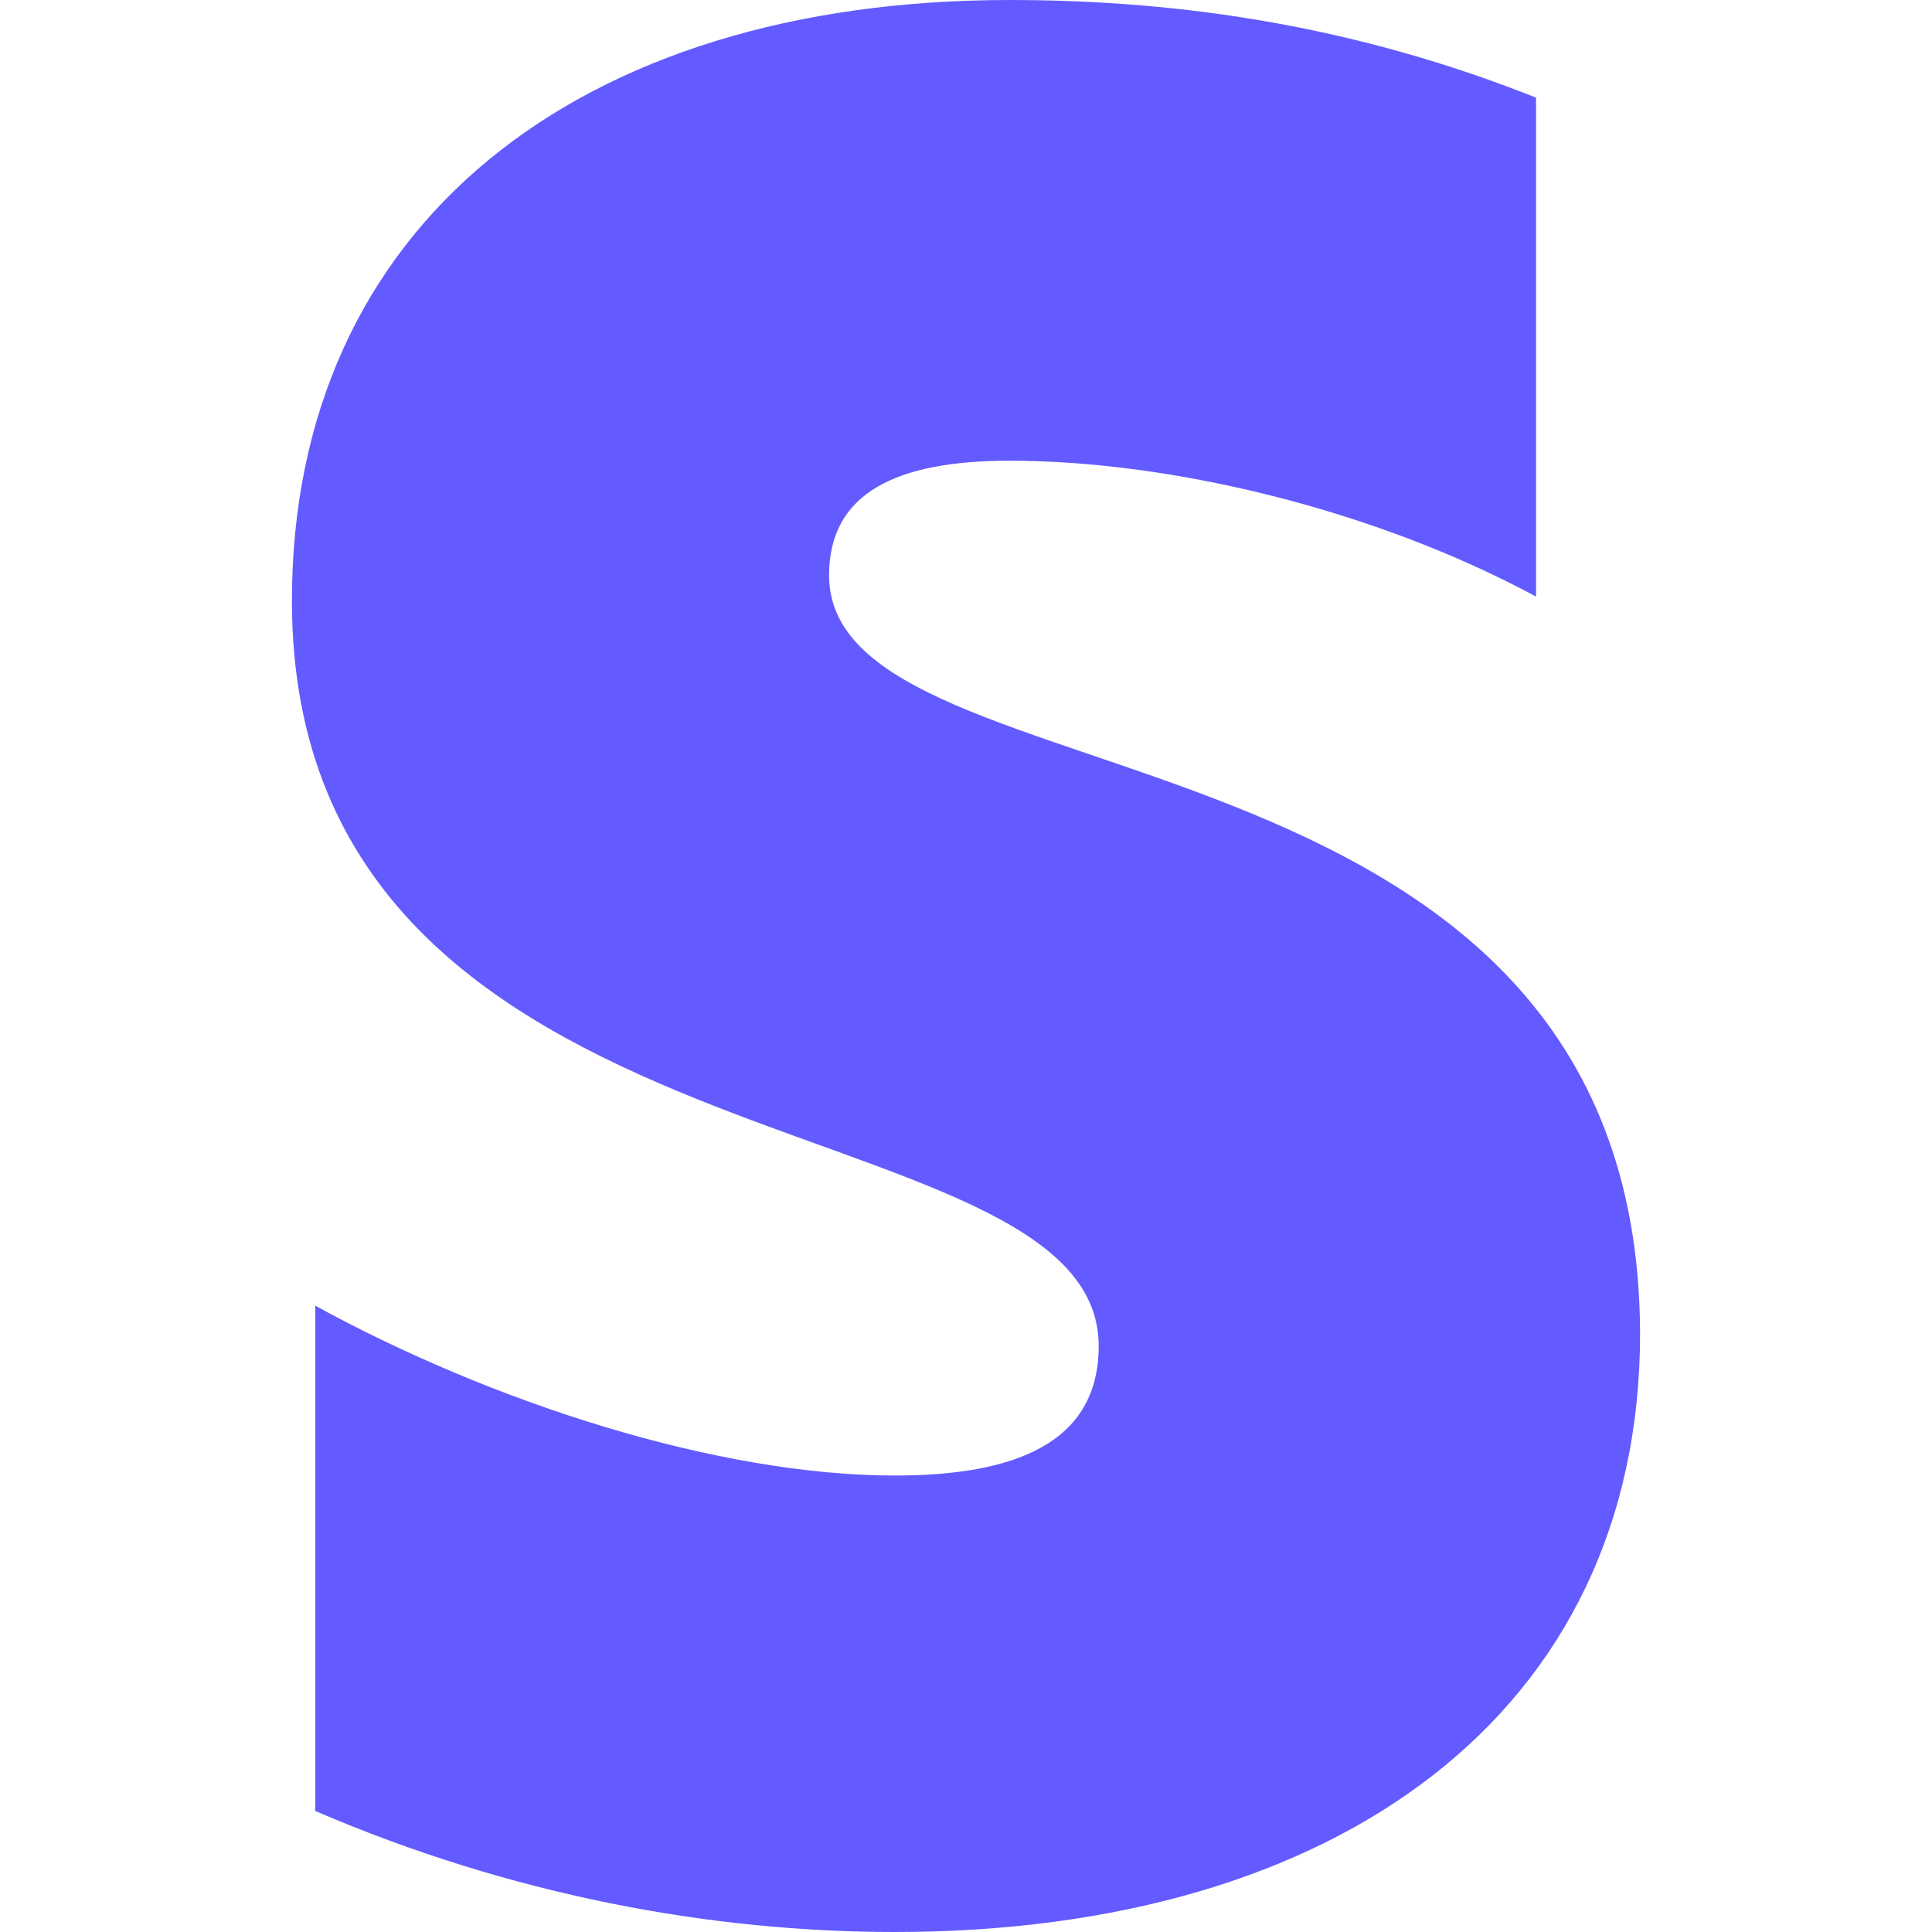
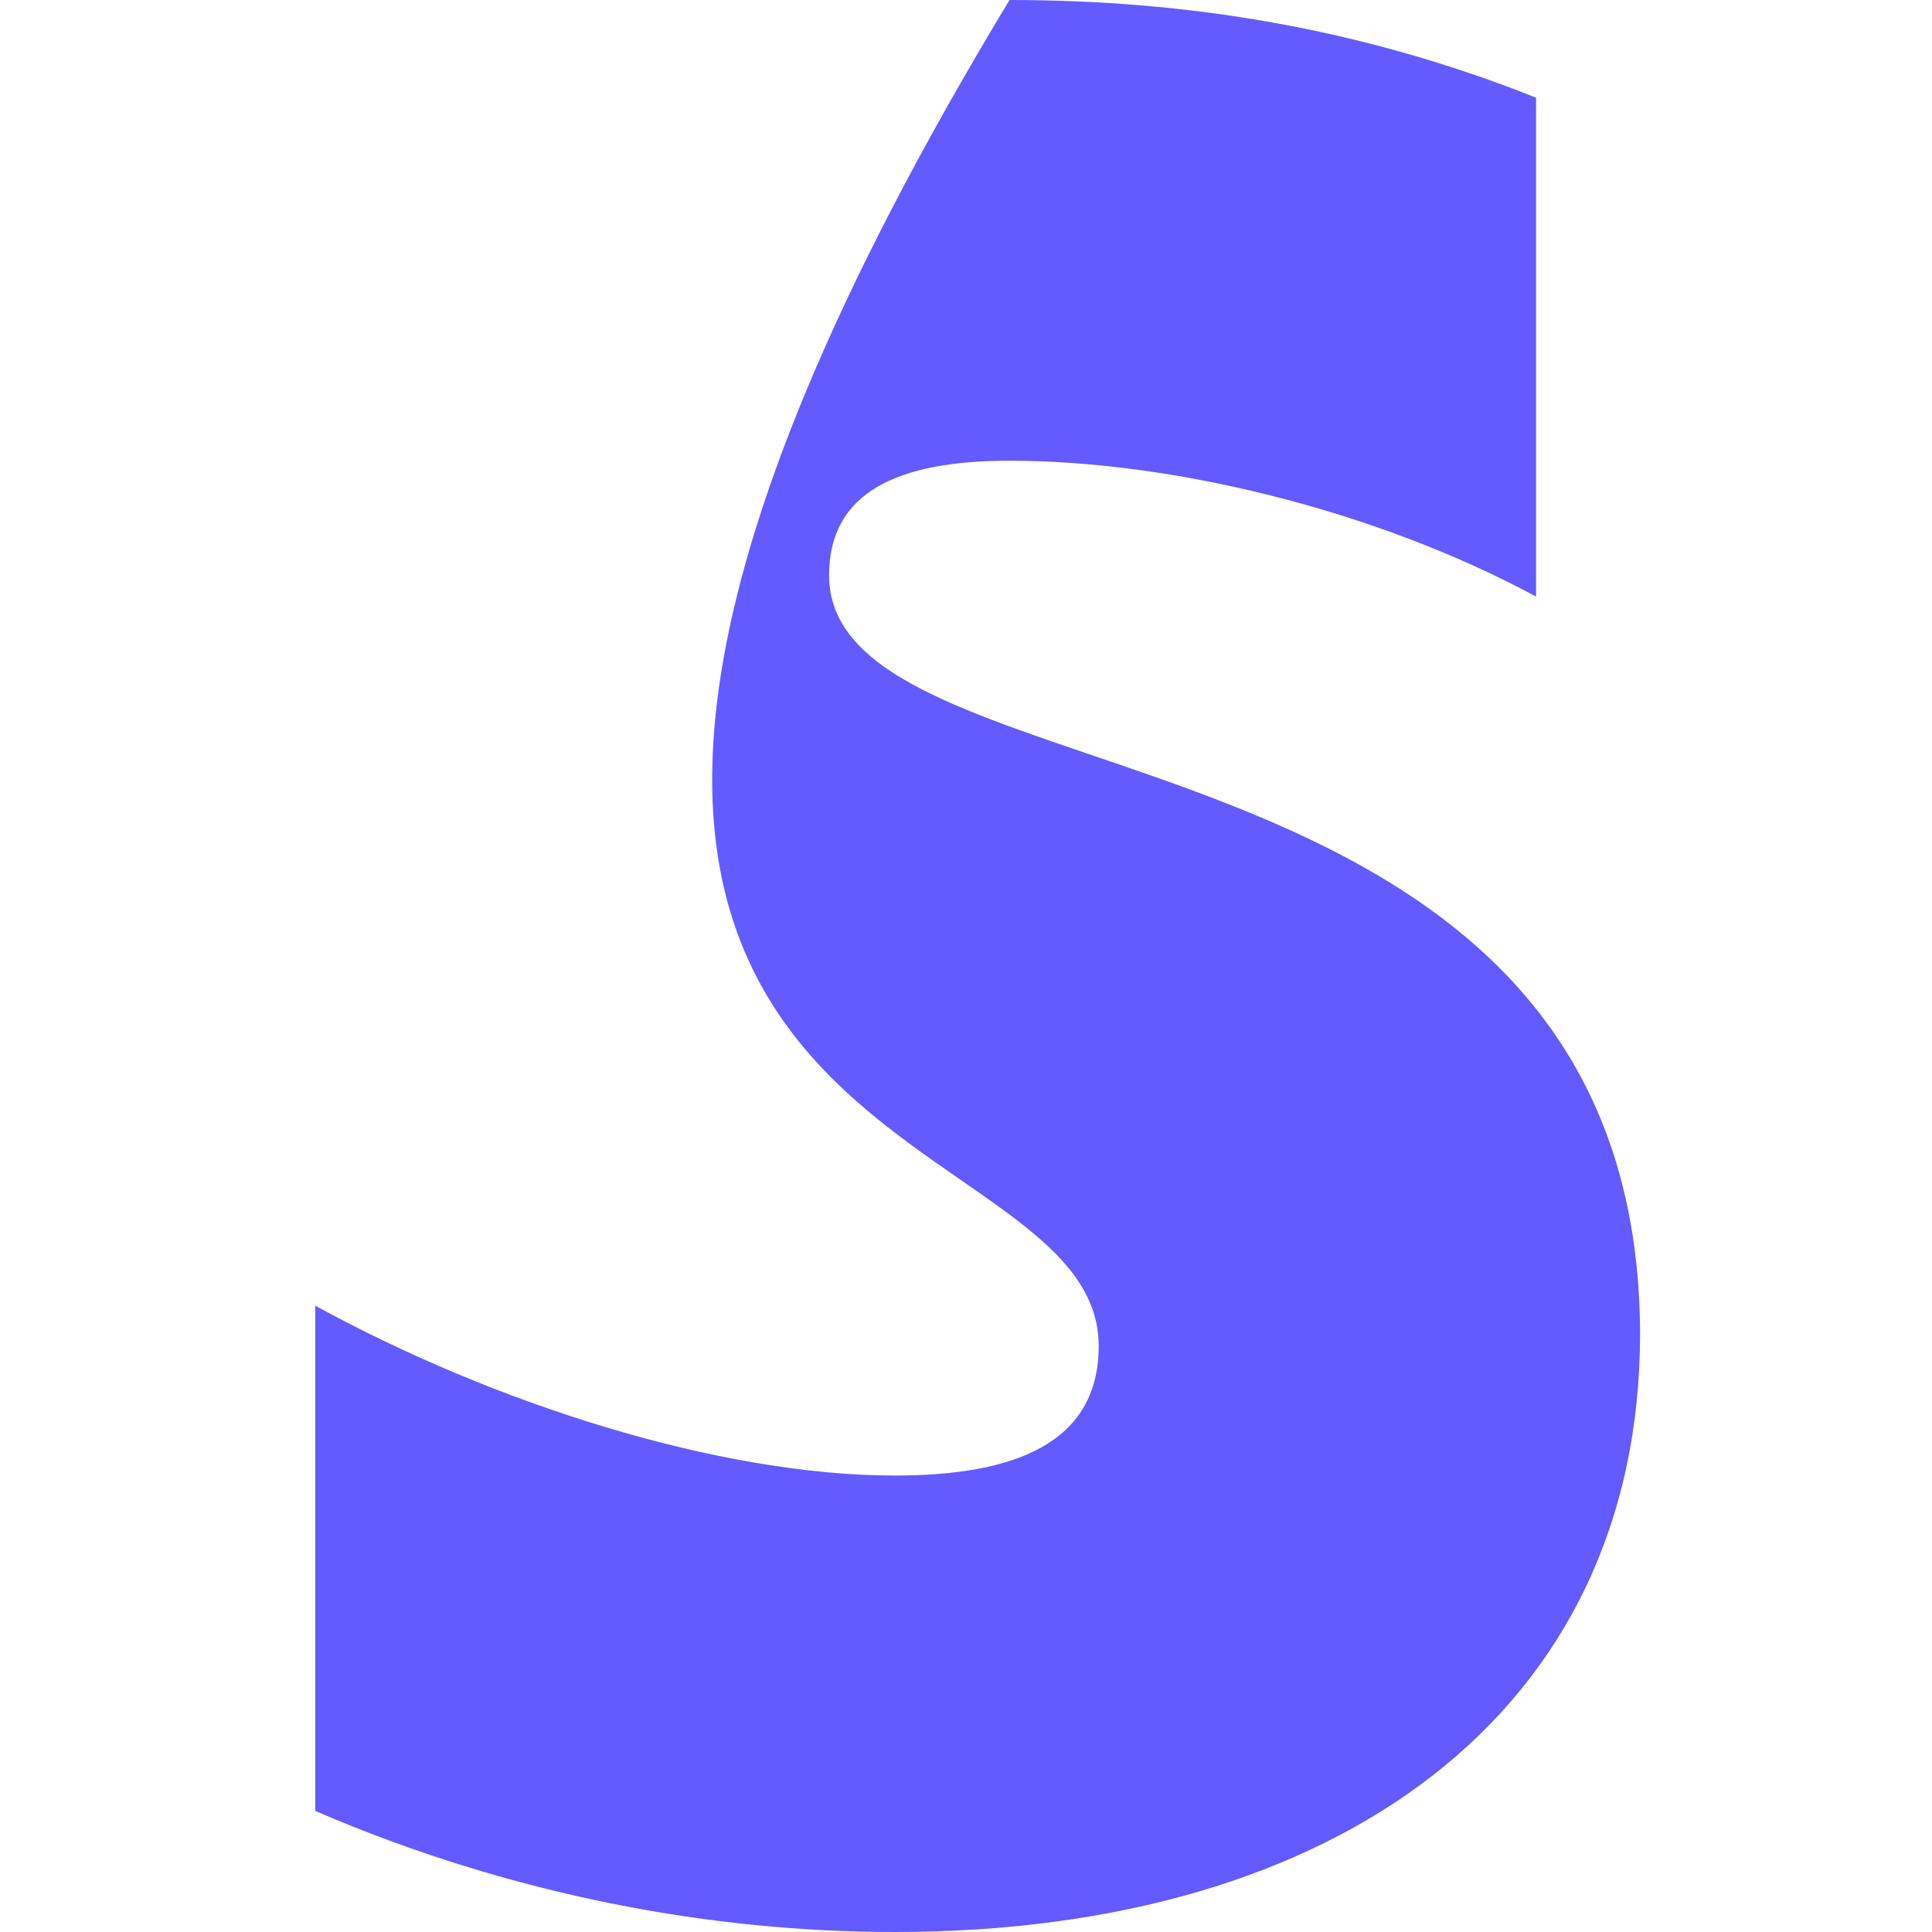
<svg xmlns="http://www.w3.org/2000/svg" width="512" height="512" viewBox="0 0 512 512" fill="none">
-   <path fill-rule="evenodd" clip-rule="evenodd" d="M219.711 152.475C219.711 130.532 237.715 122.092 267.535 122.092C310.295 122.092 364.308 135.033 407.069 158.101V25.881C360.37 7.314 314.234 0 267.535 0C153.319 0 77.363 59.64 77.363 159.226C77.363 314.514 291.165 289.758 291.165 356.712C291.165 382.593 268.66 391.033 237.152 391.033C190.453 391.033 130.814 371.903 83.552 346.022V479.93C135.878 502.435 188.765 512 237.152 512C354.181 512 434.638 454.048 434.638 353.336C434.075 185.67 219.711 215.49 219.711 152.475Z" fill="#635BFF" />
+   <path fill-rule="evenodd" clip-rule="evenodd" d="M219.711 152.475C219.711 130.532 237.715 122.092 267.535 122.092C310.295 122.092 364.308 135.033 407.069 158.101V25.881C360.37 7.314 314.234 0 267.535 0C77.363 314.514 291.165 289.758 291.165 356.712C291.165 382.593 268.66 391.033 237.152 391.033C190.453 391.033 130.814 371.903 83.552 346.022V479.93C135.878 502.435 188.765 512 237.152 512C354.181 512 434.638 454.048 434.638 353.336C434.075 185.67 219.711 215.49 219.711 152.475Z" fill="#635BFF" />
</svg>